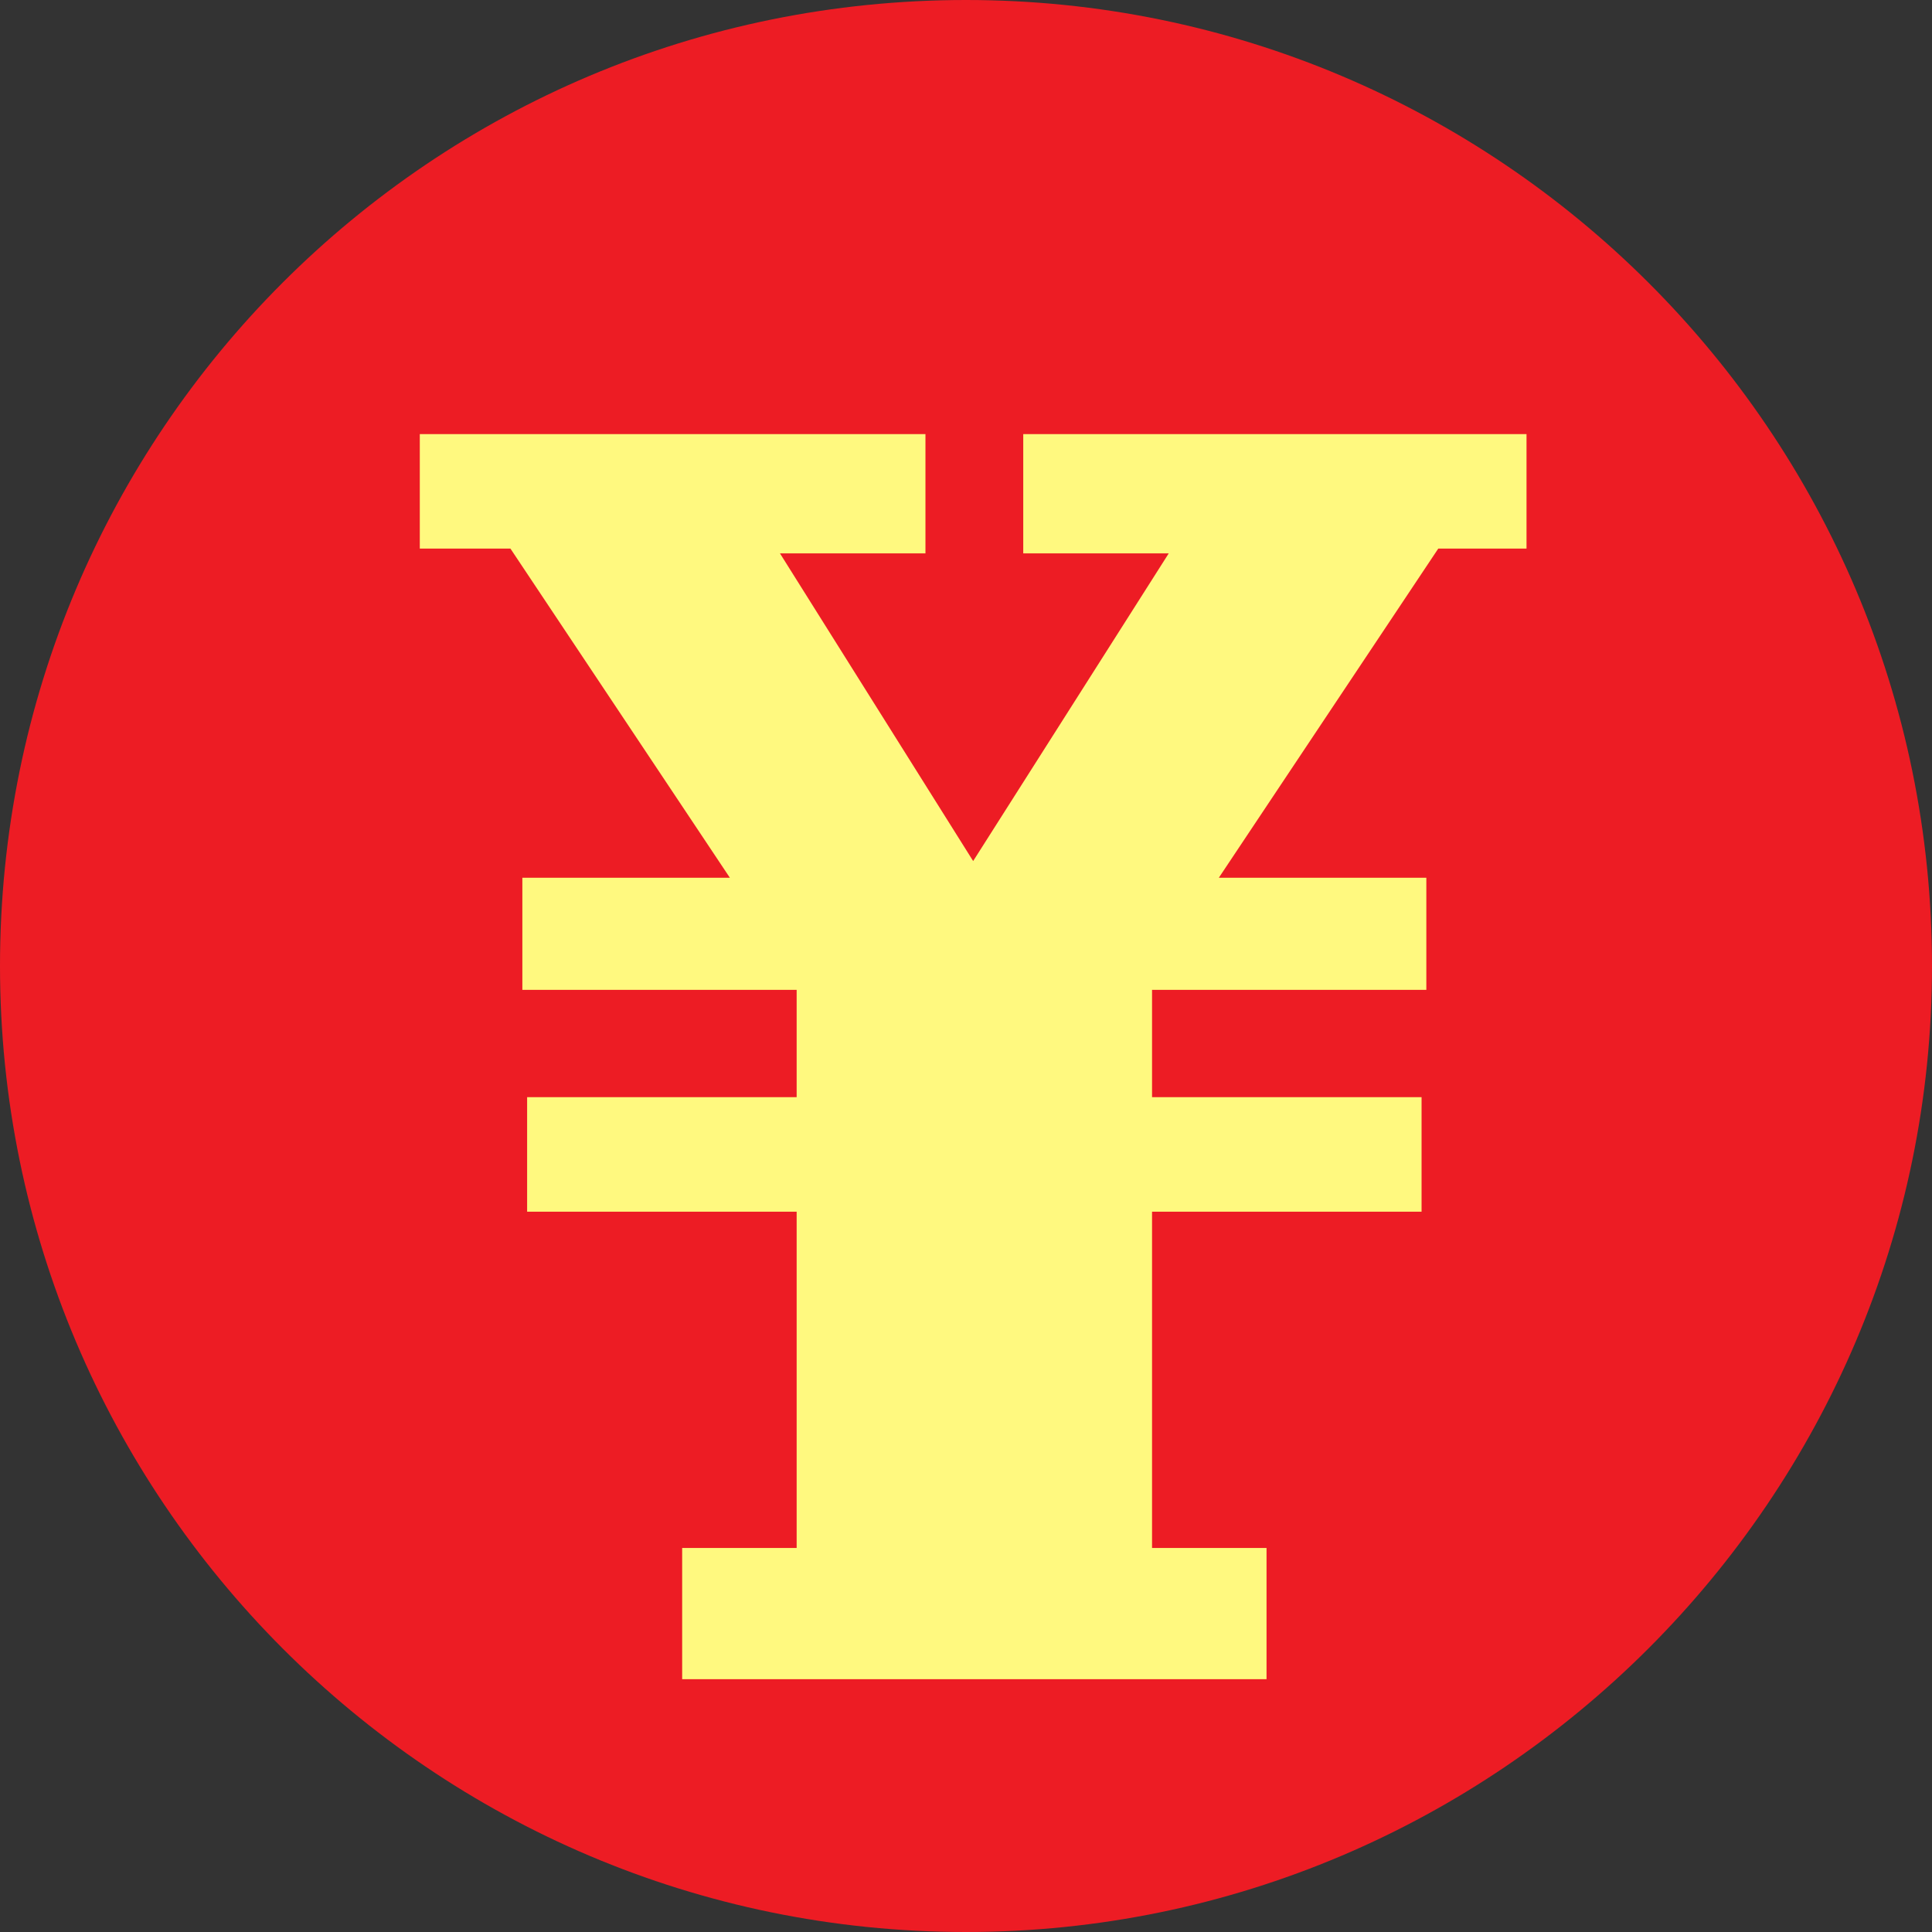
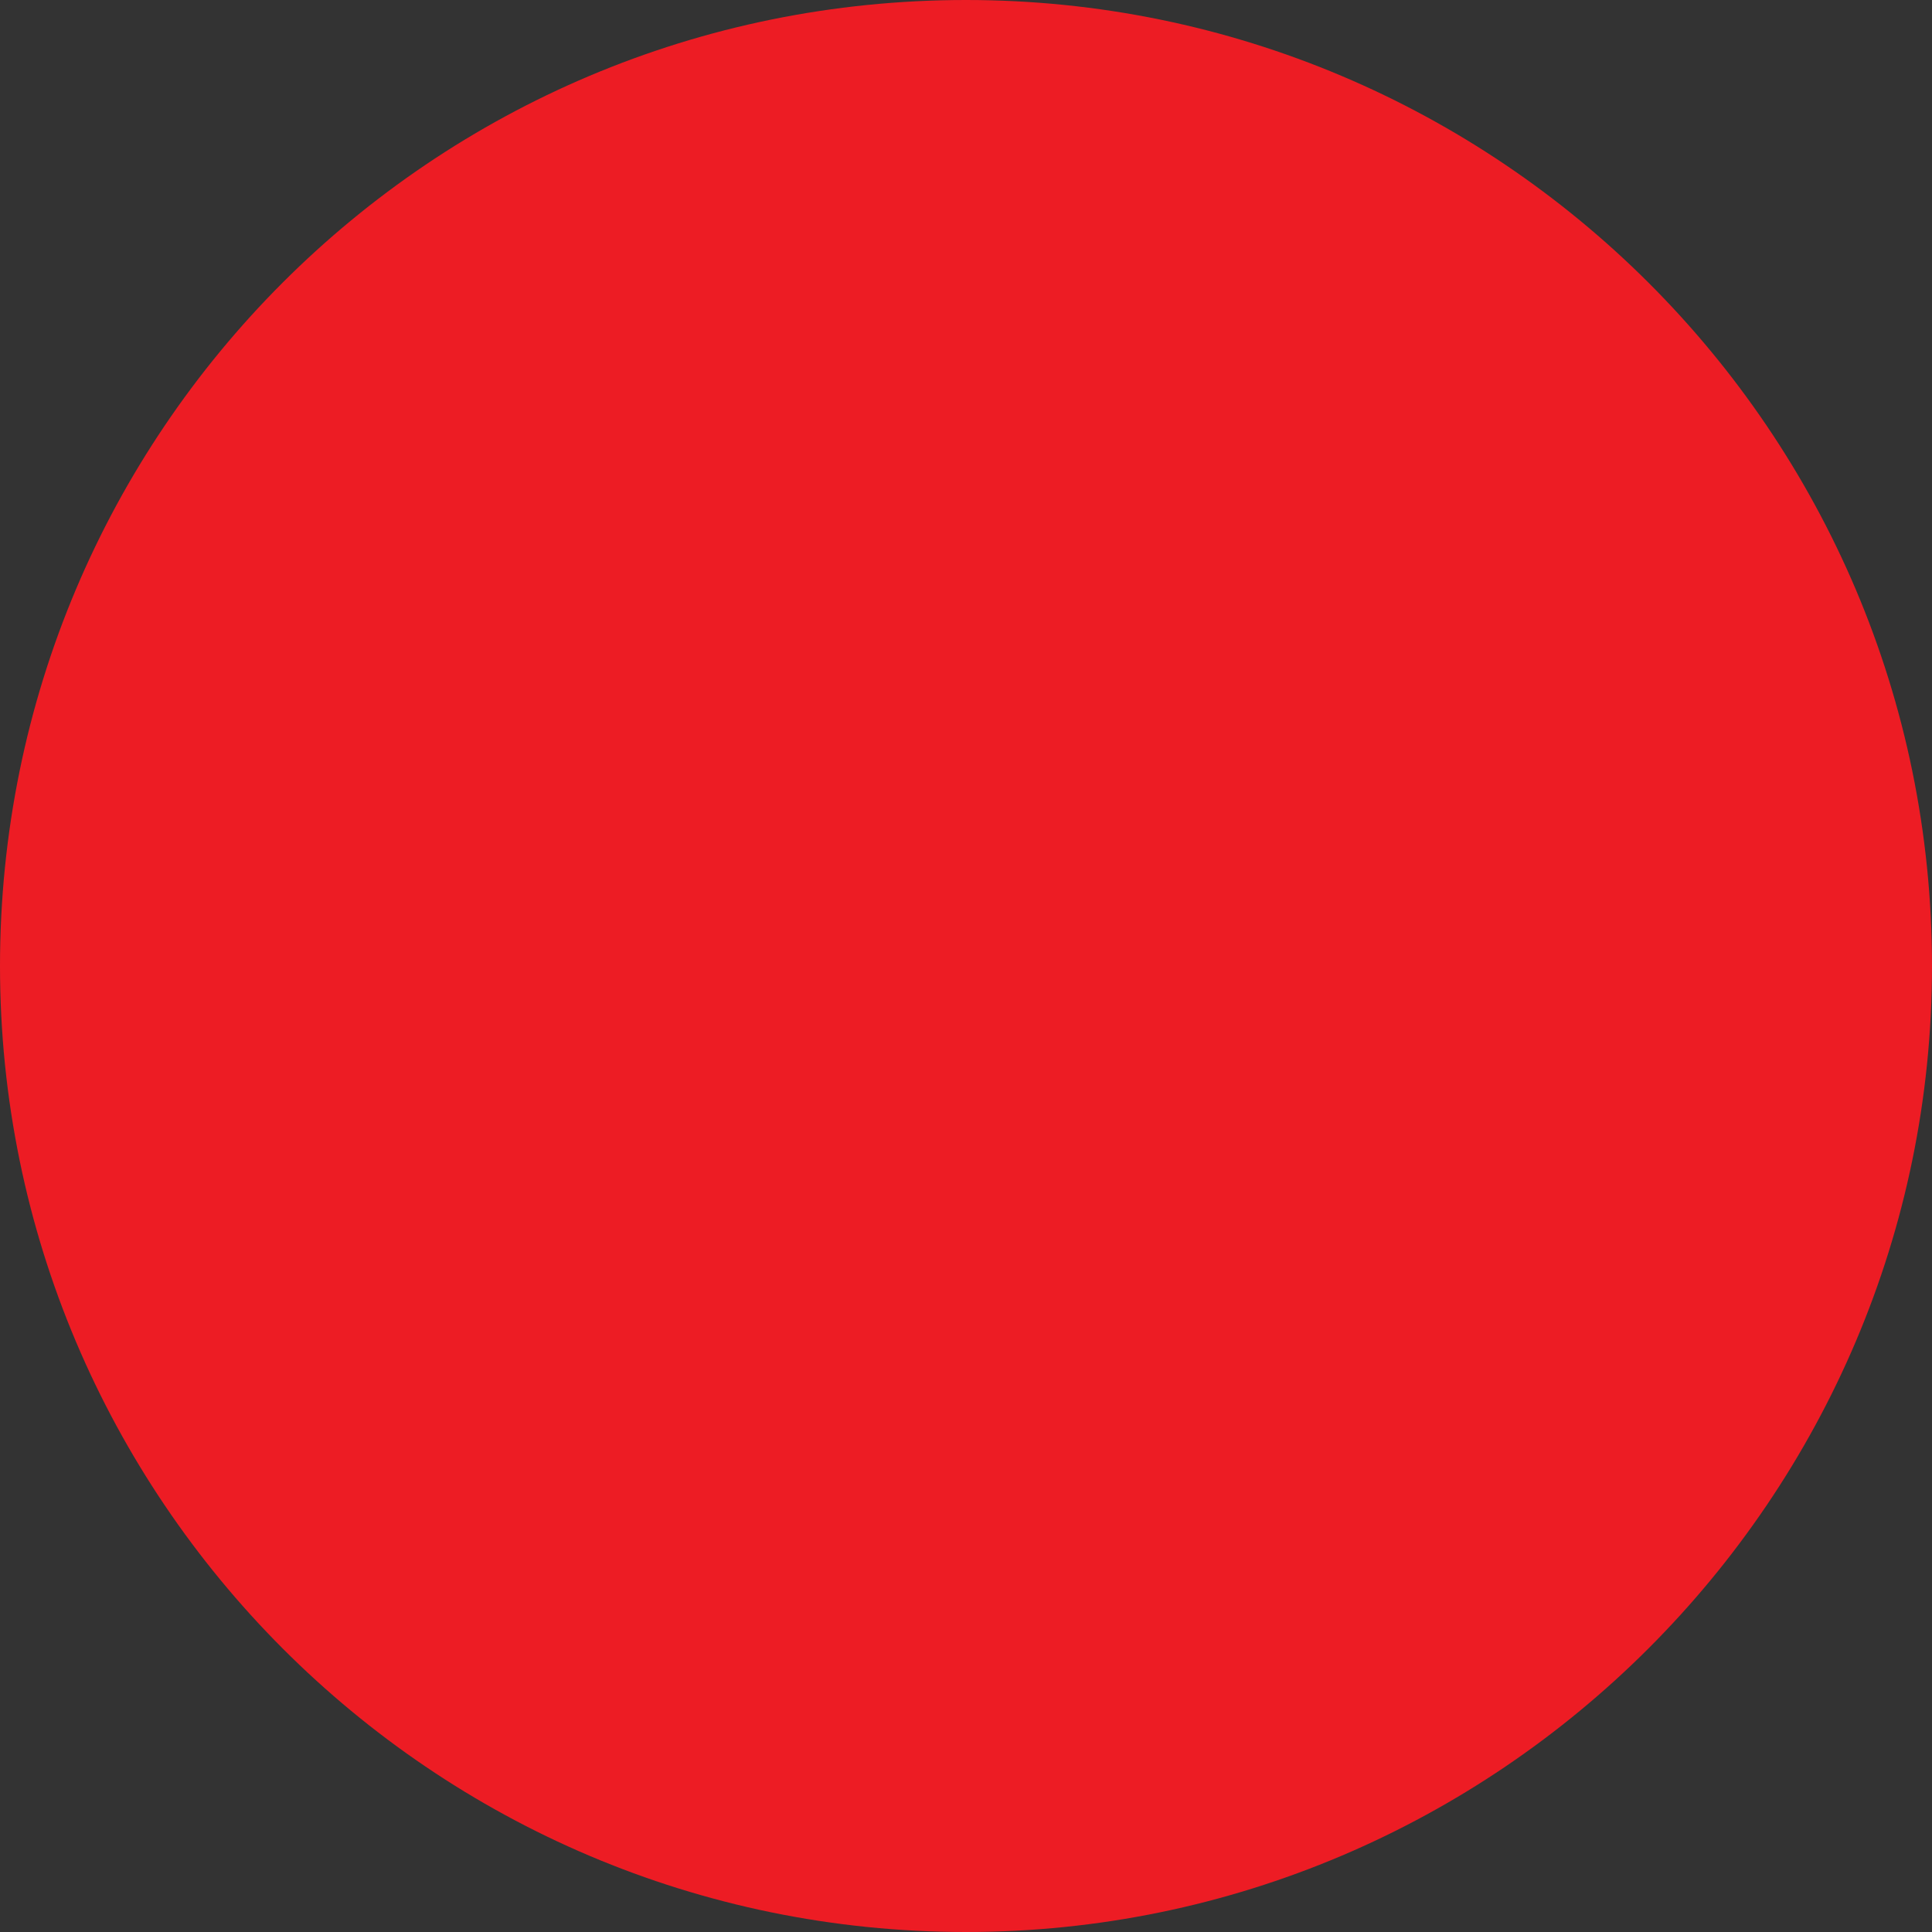
<svg xmlns="http://www.w3.org/2000/svg" width="607.5" height="607.5">
  <rect width="100%" height="100%" fill="#333333" stroke="none" />
  <path fill="#ed1c24" fill-rule="evenodd" d="M303.75 607.5C471 607.5 607.5 471 607.5 303.75 607.5 135.75 471 0 303.75 0 135.75 0 0 135.75 0 303.75 0 471 135.75 607.5 303.75 607.5" />
-   <path fill="#fff97f" fill-rule="evenodd" d="M398.25 528v-41.25h-36V381H447v-36h-84.75v-33.75h86.25V276h-65.25l69-103.5H480v-36H321.75V174h45.75L306 270.75 245.25 174H291v-37.5H132v36h28.5l69 103.5h-65.25v35.25h86.25V345h-84.75v36h84.75v105.75h-36V528h183.75" />
</svg>